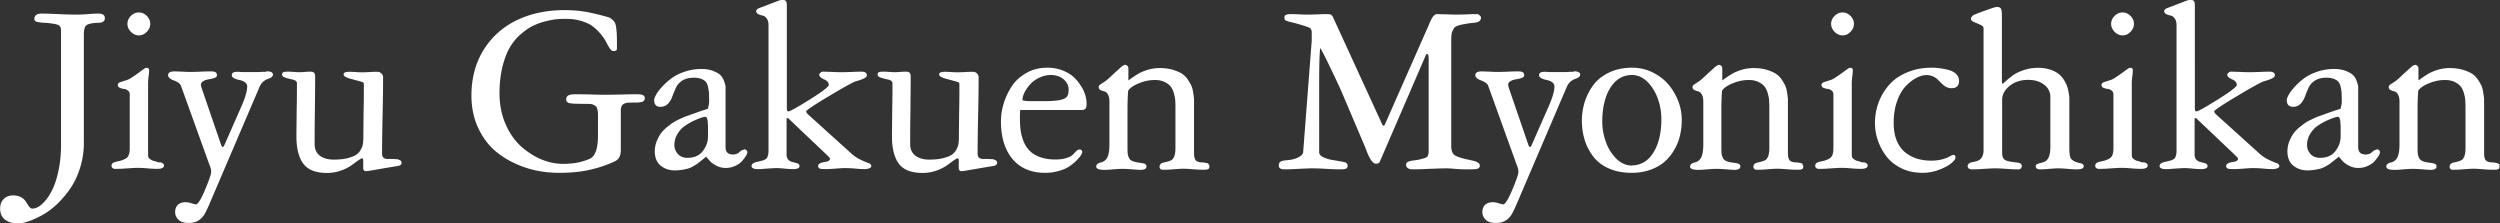
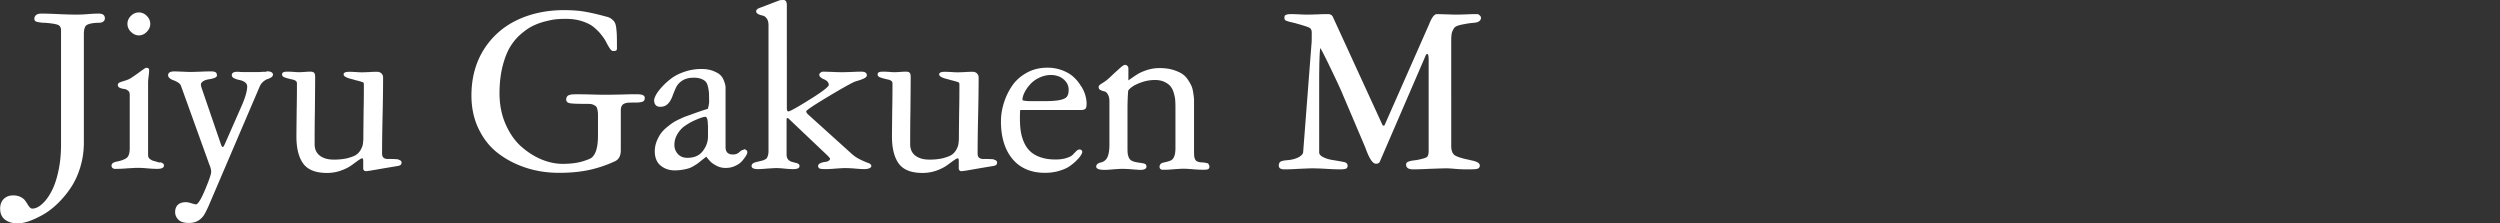
<svg xmlns="http://www.w3.org/2000/svg" id="_レイヤー_1" data-name="レイヤー 1" viewBox="0 0 194.99 17.43">
  <rect x="0" y="0" width="194.99" height="17.43" fill="#333333" stroke="none" />
  <defs>
    <style>.cls-1{fill:#fff}</style>
  </defs>
  <path class="cls-1" d="M7.7 1.06c-.18 0-.47.01-.83.04s-.66.04-.88.04c-.32 0-.81-.01-1.44-.04-.64-.03-1.09-.04-1.32-.04-.45 0-.55.23-.55.42 0 .07.03.17.19.22.11.03.29.06.55.08h.13c.47.04.8.09.97.16.16.07.24.2.24.43v8.91c0 .76-.07 1.47-.22 2.12-.14.65-.33 1.18-.56 1.59-.22.41-.47.73-.73.95-.25.22-.5.33-.73.33-.07 0-.13-.03-.19-.09-.06-.07-.13-.15-.18-.25-.06-.1-.13-.2-.21-.31-.08-.1-.2-.19-.36-.27-.16-.07-.34-.11-.55-.11-.3 0-.55.09-.74.28-.19.19-.28.44-.28.75 0 .38.13.67.38.86.25.19.58.29.98.29.28 0 .6-.06.95-.19s.73-.31 1.11-.53c.39-.23.77-.53 1.14-.9.37-.37.7-.77.99-1.22.29-.44.53-.97.71-1.57.18-.6.27-1.23.27-1.87V2.67c0-.36.07-.6.2-.7.14-.1.41-.17.82-.19.16 0 .26-.01.32-.02s.13-.04.19-.09c.07-.05.11-.14.11-.25 0-.16-.08-.36-.48-.36zM12.45 12.68s-.14-.03-.16-.04c-.06-.02-.15-.05-.26-.08a.743.743 0 01-.22-.08c-.03-.02-.08-.05-.14-.1a.252.252 0 01-.1-.15c-.02-.07-.02-.16-.02-.27V6.47c0-.11.01-.27.04-.5.03-.23.04-.39.04-.5 0-.12-.07-.18-.19-.18-.03 0-.07 0-.1.02-.03.01-.07.04-.13.08-.05.04-.12.08-.19.13l-.02.02c-.07.05-.17.12-.29.21-.14.1-.3.21-.47.32-.13.09-.29.16-.46.21-.19.06-.33.1-.42.14-.14.05-.17.15-.17.21 0 .07.03.17.18.23.1.04.22.07.33.08.1.01.2.06.29.13.09.07.13.18.13.31v4.18c0 .35-.07.6-.21.73-.15.13-.42.24-.83.32-.25.05-.38.15-.38.31 0 .09.03.15.09.19.05.04.1.06.15.06h.18c.18 0 .45-.01.81-.04.36-.02.63-.04.81-.04.16 0 .42.01.75.04.34.03.59.04.76.04.13 0 .54 0 .54-.26 0-.07-.03-.13-.09-.17-.05-.04-.13-.06-.23-.09zM10.83 2.76c.23 0 .44-.09.62-.28.18-.18.27-.39.27-.62s-.09-.44-.27-.62c-.18-.18-.39-.27-.62-.27s-.44.09-.62.27c-.18.18-.27.39-.27.62s.09.44.27.62c.18.18.39.28.62.28zM20.77 5.6h-.18c-.09 0-.21.01-.38.02h-1.23c-.19 0-.3-.01-.36-.02h-.12c-.35 0-.42.14-.42.26 0 .11.07.2.22.26.12.06.27.1.42.13.14.03.27.08.39.17.11.08.17.19.17.32 0 .37-.16.9-.46 1.58l-1.29 2.93s-.02.03-.03.06a.11.11 0 01-.02.04c0 .01-.02.03-.03.05-.01.02-.02.03-.02.03l-.03.03h-.05s-.05 0-.12-.21l-1.45-4.23c-.09-.25-.11-.36-.11-.41 0-.11.06-.2.17-.27.12-.08.26-.12.41-.15.15-.02.3-.05.44-.1.1-.03.23-.09.23-.2 0-.12-.03-.2-.1-.25-.06-.04-.17-.07-.34-.07-.2 0-.47 0-.82.02-.32.01-.57.02-.72.02-.17 0-.4 0-.69-.02-.31-.01-.52-.02-.66-.02-.4 0-.48.16-.48.3 0 .09.05.18.15.25.09.07.2.12.32.16.11.04.22.1.33.17.1.07.17.15.2.23l2.13 5.91c.02.06.05.15.1.27.05.12.08.22.1.3.02.08.03.16.03.25 0 .17-.16.64-.48 1.4-.41.98-.62 1.13-.7 1.13-.06 0-.17-.03-.34-.08-.18-.06-.33-.09-.46-.09-.25 0-.45.06-.6.19-.15.13-.23.33-.23.58 0 .23.09.43.26.6.17.17.45.25.81.25.28 0 .52-.06.71-.17.19-.11.34-.26.46-.43.11-.17.23-.42.38-.75l3.97-9.28c.07-.16.16-.29.28-.39.12-.1.23-.17.33-.2.11-.04.21-.08.29-.13.09-.06.14-.14.14-.22 0-.17-.17-.26-.5-.26zM31.09 12.43a7.16 7.16 0 00-.83-.03c-.31 0-.46-.13-.46-.42 0-.66.01-1.66.04-2.96.03-1.31.04-2.3.04-2.96a.437.437 0 00-.28-.43.566.566 0 00-.18-.03c-.13 0-.32 0-.58.02-.24.01-.44.02-.57.02-.12 0-.28 0-.49-.02-.23-.01-.39-.02-.5-.02-.21 0-.48.02-.48.2 0 .14.19.26.6.36.08.02.19.05.32.09.33.08.52.14.59.17.05.03.07.08.07.16 0 .46 0 1.16-.02 2.09-.01.93-.02 1.64-.02 2.09 0 .19-.02.36-.04.49s-.08.28-.17.44c-.09.16-.21.29-.36.39-.15.1-.38.18-.67.26-.3.07-.65.11-1.06.11-.47 0-.84-.11-1.11-.32-.26-.21-.39-.5-.39-.89 0-.59 0-1.47.02-2.61.01-1.15.02-2.03.02-2.61 0-.16-.02-.27-.07-.33s-.14-.1-.28-.1c-.1 0-.24 0-.44.02-.18.01-.33.02-.42.02-.1 0-.25 0-.43-.02-.19-.01-.33-.02-.41-.02-.18 0-.3 0-.38.03-.1.02-.15.09-.15.19 0 .06.02.14.14.2.08.04.23.09.48.15.02 0 .04.01.11.03.05 0 .09.02.11.02.02 0 .05.02.1.03.04.02.07.03.09.04.02.02.04.03.07.06.02.02.03.04.04.06.01.03.02.06.02.09 0 .38 0 1.08-.02 2.07-.01.99-.02 1.7-.02 2.1 0 .91.18 1.62.53 2.1.36.49.98.73 1.86.73.37 0 .73-.06 1.07-.18.34-.12.61-.26.81-.4.17-.12.33-.24.48-.35l.06-.04c.21-.15.29-.17.31-.17.03 0 .09 0 .09.19v.62c0 .04.02.08.05.12.02.03.07.07.15.07.05 0 .16-.01.35-.04.18-.03.47-.08.87-.15.4-.07.78-.13 1.13-.19.16-.02.27-.05.33-.08.05-.03.11-.09.11-.21 0-.08-.04-.18-.24-.22zM50.13 7.41c-.11-.04-.27-.06-.51-.06-.16 0-.49 0-1.04.02-.54.01-.94.02-1.23.02-.26 0-.66 0-1.22-.02-.78-.02-1.26-.02-1.47-.01-.06 0-.14.02-.22.04-.09.02-.17.07-.21.13-.04.06-.07.14-.07.24s.05.23.28.28c.16.03.52.05 1.09.05.2 0 .37 0 .49.01.12 0 .22.04.3.08.09.05.15.09.19.13.02.03.06.09.09.25.03.14.04.26.04.36V10.58c0 .89-.17 1.47-.51 1.73-.11.08-.35.17-.7.28-.44.13-.96.19-1.54.19-.55 0-1.12-.12-1.69-.36-.57-.24-1.1-.59-1.59-1.03-.48-.44-.88-1.02-1.19-1.74-.31-.72-.46-1.52-.46-2.38 0-.74.08-1.43.22-2.03.15-.6.34-1.11.56-1.5.23-.39.5-.74.83-1.03.33-.29.65-.52.95-.67.3-.15.64-.28 1-.37.36-.09.66-.15.89-.17.24-.02.48-.03.72-.03.46 0 .89.06 1.26.18s.68.27.9.45c.22.18.43.38.6.6.18.22.31.42.4.6s.18.34.27.47c.09.14.18.21.26.21.1 0 .18-.01.22-.03.06-.03.08-.09.08-.18 0-.43 0-.76-.01-.99 0-.23-.03-.44-.05-.64-.03-.21-.08-.35-.15-.45-.07-.09-.15-.17-.25-.24s-.22-.12-.4-.16c-.62-.17-1.17-.3-1.65-.38C45.14.83 44.6.79 44 .79c-1.38 0-2.62.27-3.7.79s-1.95 1.3-2.58 2.31c-.63 1.01-.95 2.21-.95 3.56 0 .96.19 1.85.57 2.62.38.78.89 1.42 1.53 1.9.64.49 1.37.86 2.17 1.12.8.26 1.66.39 2.56.39s1.74-.08 2.42-.24c.68-.15 1.34-.38 1.96-.67.29-.14.44-.43.44-.85V8.63c0-.15.02-.27.07-.36.05-.09.11-.15.21-.19.1-.04.19-.06.27-.07.08 0 .19-.01.32-.01h.39c.07 0 .16-.01.28-.03.13-.02.21-.05.26-.11.05-.05.07-.13.07-.22 0-.08-.03-.18-.18-.23zM58.01 11.68c-.09 0-.21.06-.36.2-.13.12-.29.17-.48.17-.39 0-.58-.19-.58-.58v-4.3-.38c0-.1-.04-.25-.11-.45s-.17-.36-.29-.48c-.12-.12-.32-.23-.57-.33-.26-.1-.57-.15-.92-.15-.44 0-.88.07-1.29.21-.42.14-.77.32-1.04.52-.28.21-.52.43-.73.66-.22.24-.37.44-.47.62-.1.19-.15.33-.15.42 0 .34.17.52.48.52.25 0 .45-.08.61-.25.15-.16.26-.36.34-.58.08-.22.17-.44.27-.66.1-.21.26-.4.49-.55.23-.15.53-.23.9-.23.23 0 .42.03.58.09.15.06.27.13.35.22.08.09.14.22.18.4.04.18.07.35.08.51 0 .16.01.38.01.66 0 .11-.03.29-.1.55-.22.06-.7.22-1.41.48-.01 0-.03 0-.05.02-.13.04-.22.08-.27.09-.04.02-.16.06-.41.18-.22.1-.4.19-.54.28-.13.08-.3.21-.51.38-.21.17-.37.34-.49.51-.12.17-.22.37-.32.61-.09.24-.14.5-.14.76 0 .48.15.86.45 1.11.3.25.67.38 1.11.38.21 0 .41-.02.6-.05.18-.03.33-.06.45-.1.12-.03.27-.1.42-.19.15-.09.27-.16.33-.21.06-.05.18-.14.35-.28.14-.11.24-.19.31-.24 0 0 0 .01.01.02.1.13.21.25.31.36.11.11.27.22.48.33.21.11.45.17.7.17.27 0 .52-.05.75-.16.23-.1.41-.23.54-.38.12-.14.22-.27.3-.4.08-.13.11-.23.11-.29 0-.05-.02-.11-.09-.17a.323.323 0 00-.18-.06zm-2.79-1.93v.9c0 .41-.14.79-.41 1.14-.27.35-.67.52-1.2.52-.31 0-.56-.1-.74-.3-.18-.2-.27-.44-.27-.7 0-.31.08-.6.24-.86.16-.26.35-.48.58-.63.23-.16.47-.3.71-.41.25-.11.45-.19.6-.24.2-.06.26-.06.28-.06.13 0 .2.23.2.64zM67.73 12.72c-.13-.05-.33-.13-.6-.26-.26-.12-.5-.28-.72-.48l-3.39-3.06c-.09-.09-.14-.17-.14-.24.01-.04.2-.24 1.59-1.07 1.06-.64 1.79-1.05 2.15-1.22.02-.01.1-.04.34-.11.19-.06.35-.12.46-.18.13-.07.19-.14.19-.23 0-.13-.07-.28-.42-.28-.12 0-.34 0-.7.02-.33.01-.59.02-.77.02s-.45 0-.79-.02c-.37-.01-.6-.02-.72-.02-.07 0-.14.02-.2.07-.08.05-.11.11-.11.17 0 .08.04.15.13.22.08.06.17.11.27.15.09.04.17.09.24.17.07.07.1.16.1.26 0 .06-.14.3-1.48 1.13-1.29.81-1.6.93-1.66.93-.04 0-.13 0-.13-.26V.4c0-.33-.14-.4-.26-.4-.17 0-.28.01-.35.04l-1.33.51c-.11.04-.19.07-.24.09a.42.42 0 00-.14.09.18.18 0 00-.07.15c0 .1.06.17.18.23.1.05.22.08.34.11.11.02.21.1.3.22s.14.3.14.52v9.81c0 .13-.01.24-.04.33a.71.71 0 01-.08.21c-.02.04-.07.09-.14.12a.8.8 0 01-.17.08l-.24.06c-.11.03-.2.05-.26.06-.09.03-.15.05-.19.06-.04.02-.09.05-.13.09a.22.22 0 00-.07.17c0 .24.39.24.52.24.1 0 .33-.01.66-.04.33-.02.59-.04.75-.04.14 0 .35.01.64.04.29.03.51.04.67.04.12 0 .5 0 .5-.24 0-.04-.01-.08-.04-.12a.242.242 0 00-.11-.08c-.04-.02-.08-.03-.12-.04h-.01s-.09-.03-.15-.04c-.07-.02-.13-.04-.18-.05-.27-.09-.4-.28-.4-.57V9.27s0-.06.09-.06c0 0 .04 0 .14.11l2.95 2.8c.19.19.21.25.21.27 0 .05-.03.09-.09.14-.07.05-.15.08-.23.09-.41.05-.61.16-.61.33 0 .1.06.18.16.21.09.02.24.03.47.03.15 0 .39-.01.72-.04.32-.02.57-.04.74-.04.21 0 .48.01.81.04.33.03.57.04.69.04.16 0 .29-.02.39-.06.12-.05.17-.11.17-.18 0-.1-.08-.18-.24-.24zM77.54 12.43a7.16 7.16 0 00-.83-.03c-.31 0-.46-.13-.46-.42 0-.66.01-1.66.04-2.96.03-1.31.04-2.3.04-2.96a.437.437 0 00-.28-.43.566.566 0 00-.18-.03c-.13 0-.32 0-.58.02-.24.01-.44.02-.57.02-.12 0-.28 0-.49-.02-.23-.01-.39-.02-.5-.02-.21 0-.48.02-.48.2 0 .14.19.26.6.36.08.02.19.05.32.09.33.08.52.14.59.17.05.03.07.08.07.16 0 .46 0 1.16-.02 2.09-.01.93-.02 1.64-.02 2.09 0 .19-.02.36-.04.49s-.08.28-.17.44c-.09.16-.21.29-.36.39-.15.1-.38.18-.67.26-.3.07-.65.11-1.06.11-.47 0-.84-.11-1.11-.32-.26-.21-.39-.5-.39-.89 0-.59 0-1.47.02-2.61.01-1.15.02-2.03.02-2.61 0-.16-.02-.27-.07-.33s-.14-.1-.28-.1c-.1 0-.24 0-.44.02-.18.01-.33.02-.42.02-.1 0-.25 0-.43-.02-.19-.01-.33-.02-.41-.02-.18 0-.3 0-.38.03-.1.02-.15.09-.15.19 0 .06.02.14.14.2.08.04.23.09.48.15.02 0 .04.01.11.03.05 0 .09.02.11.02.02 0 .05.02.1.03.04.02.07.03.09.04.02.02.04.03.07.06.02.02.03.04.04.06.01.03.02.06.02.09 0 .38 0 1.08-.02 2.07-.01.99-.02 1.7-.02 2.1 0 .91.18 1.62.53 2.1.36.49.98.73 1.86.73.37 0 .73-.06 1.07-.18.34-.12.61-.26.81-.4.17-.12.33-.24.48-.35l.06-.04c.21-.15.29-.17.31-.17.03 0 .09 0 .09.19v.62c0 .04.02.08.05.12.02.03.07.07.15.07.05 0 .16-.01.35-.04.18-.03.47-.08.87-.15.4-.07.78-.13 1.13-.19.16-.02.27-.05.33-.08.05-.03.11-.09.11-.21 0-.08-.04-.18-.24-.22zM84.32 6.73c-.15-.26-.34-.5-.57-.71-.22-.21-.52-.39-.88-.53a3.27 3.27 0 00-1.19-.21c-.58 0-1.12.13-1.59.39s-.86.6-1.14 1.01c-.28.41-.5.86-.65 1.34-.15.48-.23.96-.23 1.44 0 1.23.3 2.22.9 2.94.6.72 1.46 1.08 2.54 1.08.38 0 .75-.05 1.09-.15.34-.1.62-.22.83-.37.21-.15.4-.3.55-.46.16-.16.27-.29.33-.4.09-.15.1-.21.1-.24 0-.08-.03-.2-.23-.2-.08 0-.16.05-.25.14l-.26.27c-.09.09-.25.18-.48.25-.24.08-.53.12-.86.12-.45 0-.85-.06-1.19-.18-.34-.12-.61-.28-.81-.48-.2-.19-.36-.44-.48-.72s-.2-.58-.24-.87c-.04-.29-.06-.61-.06-.97 0-.39.01-.56.03-.64h4.73c.18 0 .3-.04.36-.11s.08-.2.08-.39-.03-.4-.09-.62a2.72 2.72 0 00-.33-.73zm-.97.26c0 .24-.04.43-.13.54-.08.12-.27.21-.54.27-.28.06-.71.09-1.28.09h-.97c-.22 0-.39-.01-.5-.03-.14-.02-.16-.04-.17-.04 0 0-.01-.03-.01-.05 0-.15.05-.33.15-.54.1-.21.25-.43.43-.63.18-.21.42-.39.71-.53s.6-.22.92-.22c.39 0 .73.11.99.33.26.22.4.49.4.81zM94.29 12.8s-.04-.03-.06-.04c-.02-.02-.05-.03-.1-.04-.04 0-.07-.02-.09-.02-.03 0-.06-.01-.11-.02h-.02s-.06-.01-.08-.01c-.03 0-.06 0-.1-.01h-.1a.903.903 0 01-.29-.09.39.39 0 01-.14-.17 1.12 1.12 0 01-.06-.23c0-.07-.01-.18-.01-.31V8.2v-.44c0-.12-.03-.29-.06-.51-.03-.22-.08-.41-.15-.57-.07-.15-.17-.32-.3-.51-.13-.19-.3-.34-.48-.45-.19-.11-.43-.21-.71-.29-.29-.08-.62-.12-.98-.12-.34 0-.67.05-.98.15-.31.1-.56.21-.75.33-.18.11-.41.27-.71.48v-.91c0-.09-.02-.17-.08-.22a.211.211 0 00-.17-.08c-.05 0-.11.02-.18.07-.07.04-.15.11-.25.2-.1.09-.18.17-.27.24-.08.08-.19.17-.31.29-.12.11-.21.2-.28.26-.12.11-.25.21-.39.3-.13.08-.23.15-.29.19-.07.05-.1.12-.1.19s.03.17.16.23c.09.04.19.08.3.1.09.02.17.09.25.22.08.13.13.31.13.55v3.38c0 .45-.06.8-.17 1.01a.74.74 0 01-.53.39c-.08.01-.15.05-.22.1a.26.26 0 00-.11.21c0 .23.38.26.67.26.12 0 .32-.01.62-.04.29-.02.55-.04.75-.04.18 0 .45.01.8.04.36.03.56.04.6.04.32 0 .48-.09.48-.26 0-.05-.01-.1-.04-.14a.245.245 0 00-.14-.09.451.451 0 00-.13-.03c-.03 0-.09-.02-.17-.03-.09-.01-.14-.02-.15-.02-.2-.03-.37-.07-.49-.13a.489.489 0 01-.24-.23c-.05-.1-.08-.21-.1-.31-.01-.1-.02-.26-.02-.46V8.52c0-.53.02-1.01.05-1.41 0-.04.04-.13.26-.3.18-.14.44-.27.78-.39s.69-.18 1.06-.18c.28 0 .53.05.74.15.2.1.36.21.47.35s.19.3.25.51c.06.21.1.39.11.54.01.15.02.33.02.52v3.25c0 .47-.1.78-.3.92-.09.06-.3.13-.63.2-.25.05-.31.21-.31.33 0 .07.02.13.07.17.04.03.09.06.15.06h.22c.14 0 .35-.01.67-.04.31-.02.56-.04.76-.04.13 0 .37.01.72.04.36.03.64.04.84.04.16 0 .27-.01.34-.04.06-.02.12-.08.12-.22 0-.03 0-.05-.02-.08a.09.09 0 00-.06-.06zM114.66 12.48c-.62-.12-1.02-.25-1.21-.38-.17-.13-.26-.37-.26-.72V3.3c0-.22 0-.41.02-.55.01-.14.04-.26.1-.37.05-.11.1-.19.15-.24.03-.03.1-.09.25-.14.13-.04.24-.07.35-.09.1-.02.27-.05.49-.09.05 0 .14-.02.28-.03.14-.01.25-.03.32-.04.08-.01.16-.05.24-.11a.31.31 0 00.12-.26c0-.06-.03-.12-.1-.18-.06-.06-.13-.1-.19-.1-.17 0-.43 0-.8.02-.37.01-.63.02-.79.02-.08 0-.3 0-.77-.02-.47-.01-.7-.02-.77-.02-.05 0-.1.01-.15.04-.15.08-.31.33-.47.74l-3.46 7.84c-.02.07-.06.08-.1.08-.05 0-.07-.02-.09-.07l-3.87-8.43c-.07-.13-.19-.2-.38-.2-.16 0-.4 0-.77.02-.36.01-.6.02-.76.02-.15 0-.36 0-.67-.02-.3-.01-.52-.02-.66-.02-.15 0-.27.01-.35.04-.09.03-.15.06-.16.11-.02.04-.02.08-.02.15 0 .05.01.1.04.14.02.04.07.07.14.09.06.02.12.04.17.06.05.01.14.03.26.06s.22.05.31.08c.57.16.92.27 1.04.34.11.06.17.19.17.37 0 .46 0 .75-.02.88l-.65 8.45c-.01.13-.12.26-.33.38-.22.12-.51.21-.87.24-.26.02-.43.05-.53.1-.11.06-.17.16-.17.32 0 .14.07.3.43.3.23 0 .6-.01 1.09-.04.49-.02.86-.04 1.09-.04.25 0 .62.01 1.11.04.72.04 1.14.05 1.27.03.04 0 .09 0 .16-.02.08-.01.14-.04.17-.09.03-.04.05-.1.05-.17 0-.11-.06-.19-.17-.25-.03-.01-.1-.04-.94-.18-.3-.04-.57-.12-.79-.23-.21-.1-.32-.23-.32-.37V6.58c0-2.08.05-2.68.09-2.83.07.1.27.47.82 1.61.54 1.12.84 1.78.93 2.01l1.76 4.14c.3.85.57 1.26.83 1.26.16 0 .26-.06.3-.16l3.59-8.31c.04-.08.09-.09.12-.09.02 0 .1.02.1.46v7.09c0 .26-.05.42-.14.49-.1.07-.39.16-.84.24-.02 0-.1.01-.17.02-.1.01-.17.03-.21.03-.04.01-.1.03-.17.05-.07.02-.13.05-.17.09-.04.04-.06.09-.06.15 0 .18.09.38.54.38.23 0 .65-.01 1.24-.04.6-.02 1.06-.04 1.38-.04.11 0 .33.01.66.04s.65.04.96.04h.07c.35 0 .58-.01.69-.04.13-.03.21-.12.21-.26 0-.2-.24-.33-.75-.42z" />
-   <path class="cls-1" d="M122.73 5.6h-.18c-.09 0-.21.01-.38.02h-1.23c-.19 0-.3-.01-.36-.02h-.12c-.35 0-.42.14-.42.26 0 .11.07.2.22.26.12.06.27.1.42.13.14.03.27.08.39.17.11.08.17.19.17.32 0 .37-.16.9-.46 1.58l-1.29 2.93s-.02.03-.03.06a.11.11 0 01-.02.04c0 .01-.02.03-.03.05-.01.02-.02.03-.02.03l-.03.03h-.05s-.05 0-.12-.21l-1.45-4.23c-.09-.25-.11-.36-.11-.41 0-.11.06-.2.17-.27.12-.08.26-.12.41-.15.15-.02.3-.05.44-.1.1-.03.23-.09.23-.2 0-.12-.03-.2-.1-.25-.06-.04-.17-.07-.34-.07-.2 0-.47 0-.82.02-.32.01-.57.02-.72.02-.17 0-.4 0-.69-.02-.31-.01-.52-.02-.66-.02-.4 0-.48.16-.48.3 0 .09.05.18.15.25.09.07.2.12.32.16.11.04.22.1.33.17.1.07.17.15.2.23l2.13 5.91c.02.06.05.15.1.27.05.12.08.22.1.3.02.08.03.16.03.25 0 .17-.16.64-.48 1.4-.41.98-.62 1.13-.7 1.13-.06 0-.17-.03-.34-.08-.18-.06-.33-.09-.46-.09-.25 0-.45.06-.6.19-.15.13-.23.33-.23.58 0 .23.09.43.26.6.17.17.45.25.81.25.28 0 .52-.06.71-.17.19-.11.34-.26.46-.43.11-.17.23-.42.38-.75l3.97-9.28c.07-.16.16-.29.28-.39.12-.1.23-.17.33-.2.11-.04.21-.08.29-.13.09-.06.14-.14.14-.22 0-.17-.17-.26-.5-.26zM130.07 6.52c-.33-.37-.75-.68-1.23-.9-.48-.23-1-.34-1.53-.34-.66 0-1.26.12-1.77.36-.52.24-.93.56-1.24.96-.3.4-.53.84-.69 1.32-.15.48-.23.98-.23 1.5 0 .54.08 1.06.23 1.53.15.47.38.9.68 1.29.3.38.71.69 1.22.91.51.22 1.1.33 1.75.33.53 0 1.03-.08 1.47-.24.44-.16.82-.37 1.12-.64.3-.27.55-.58.75-.94.21-.35.35-.73.44-1.12.09-.39.13-.79.13-1.2 0-.52-.1-1.03-.3-1.52-.2-.49-.47-.93-.8-1.3zm-2.8 6.39c-.45 0-.86-.19-1.22-.55-.36-.37-.64-.82-.81-1.33-.18-.51-.27-1.03-.27-1.53 0-1.09.21-1.98.63-2.65.41-.66.98-1 1.69-1 .45 0 .86.19 1.22.55.36.37.63.82.81 1.34.18.52.26 1.04.26 1.56 0 1.07-.21 1.95-.63 2.61-.41.66-.98.99-1.68.99zM140.61 12.8s-.04-.03-.06-.04c-.02-.02-.05-.03-.1-.04-.04 0-.07-.02-.09-.02-.03 0-.06-.01-.11-.02h-.02s-.06-.01-.08-.01c-.03 0-.06 0-.1-.01h-.1a.903.903 0 01-.29-.09.39.39 0 01-.14-.17 1.12 1.12 0 01-.06-.23c0-.07-.01-.18-.01-.31V8.2v-.44c0-.12-.03-.29-.06-.51-.03-.22-.08-.41-.15-.57-.07-.15-.17-.32-.3-.51-.13-.19-.3-.34-.48-.45-.19-.11-.43-.21-.71-.29-.29-.08-.62-.12-.98-.12-.34 0-.67.05-.98.15-.31.1-.56.21-.75.33-.18.11-.41.27-.71.48v-.91c0-.09-.02-.17-.08-.22a.211.211 0 00-.17-.08c-.05 0-.11.02-.18.07-.07.04-.15.11-.25.2-.1.09-.18.17-.27.24-.08.08-.19.17-.31.29-.12.11-.21.2-.28.26-.12.11-.25.21-.39.3-.13.08-.23.15-.29.19-.07.05-.1.12-.1.19s.03.17.16.23c.09.04.19.08.3.1.09.02.17.09.25.22.08.13.13.31.13.55v3.38c0 .45-.06.8-.17 1.01a.74.74 0 01-.53.39c-.08.01-.15.05-.22.1a.26.26 0 00-.11.21c0 .23.38.26.67.26.12 0 .32-.01.62-.04.29-.02.55-.04.75-.04.18 0 .45.01.8.04.36.03.56.04.6.04.32 0 .48-.09.48-.26 0-.05-.01-.1-.04-.14a.245.245 0 00-.14-.09.451.451 0 00-.13-.03c-.03 0-.09-.02-.17-.03-.09-.01-.14-.02-.15-.02-.2-.03-.37-.07-.49-.13a.489.489 0 01-.24-.23c-.05-.1-.08-.21-.1-.31-.01-.1-.02-.26-.02-.46V8.52c0-.53.02-1.01.05-1.41 0-.04.04-.13.26-.3.18-.14.44-.27.78-.39s.69-.18 1.06-.18c.28 0 .53.05.74.15.2.1.36.21.47.35s.19.3.25.51c.06.21.1.39.11.54.01.15.02.33.02.52v3.25c0 .47-.1.78-.3.92-.09.06-.3.13-.63.2-.25.05-.31.21-.31.33 0 .07.02.13.07.17.04.03.09.06.15.06h.22c.14 0 .35-.01.67-.04.31-.02.56-.04.76-.04.13 0 .37.01.72.04.36.03.64.04.84.04.16 0 .27-.01.34-.04.06-.02.12-.08.12-.22 0-.03 0-.05-.02-.08a.09.09 0 00-.06-.06zM143.71 2.76c.23 0 .44-.09.62-.28.18-.18.27-.39.27-.62s-.09-.44-.27-.62c-.18-.18-.39-.27-.62-.27s-.44.09-.62.27c-.18.18-.27.39-.27.62s.09.44.27.62c.18.18.39.28.62.28zM145.33 12.68s-.14-.03-.16-.04c-.06-.02-.15-.05-.26-.08a.743.743 0 01-.22-.08c-.03-.02-.08-.05-.14-.1a.252.252 0 01-.1-.15c-.02-.07-.02-.16-.02-.27V6.47c0-.11.01-.27.04-.5.03-.23.04-.39.04-.5 0-.12-.07-.18-.19-.18-.03 0-.07 0-.1.02-.03.01-.07.04-.13.08-.05.04-.12.08-.19.13l-.02.02c-.07.05-.17.12-.29.21-.14.1-.3.21-.47.32-.13.09-.29.16-.46.21-.19.06-.33.1-.42.14-.14.05-.17.15-.17.21 0 .07.03.17.18.23.1.04.22.07.33.08.1.01.2.06.29.13.09.07.13.18.13.31v4.18c0 .35-.07.6-.21.73-.15.13-.42.24-.83.32-.25.05-.38.15-.38.31 0 .09.03.15.09.19.05.04.1.06.15.06h.18c.18 0 .45-.01.81-.04.36-.02.63-.04.81-.04.16 0 .42.01.75.04.34.03.59.04.76.04.13 0 .54 0 .54-.26 0-.07-.03-.13-.09-.17-.05-.04-.13-.06-.23-.09zM151.95 5.45c-.24-.06-.46-.1-.67-.13-.21-.03-.41-.04-.61-.04-.72 0-1.38.13-1.96.38-.58.25-1.05.58-1.4 1-.35.41-.62.87-.8 1.37-.18.5-.27 1.03-.27 1.56 0 .48.08.94.24 1.4.16.45.39.87.68 1.24.29.37.69.68 1.17.91.48.23 1.03.34 1.62.34.41 0 .83-.07 1.24-.22.41-.15.74-.32.97-.5.24-.19.36-.35.36-.48 0-.18-.11-.2-.16-.2-.06 0-.16.04-.29.12-.12.07-.31.15-.56.22-.25.07-.55.11-.9.11-.4 0-.77-.06-1.11-.16a2.94 2.94 0 01-.92-.5c-.27-.22-.49-.53-.65-.92-.16-.39-.23-.85-.23-1.37 0-.63.09-1.2.27-1.7.18-.5.41-.89.68-1.17.27-.28.55-.49.83-.64.48-.25.94-.27 1.29-.11.15.07.27.15.37.25l.3.3c.1.1.21.19.34.26.13.07.28.11.43.11.39 0 .59-.2.59-.57 0-.21-.08-.39-.23-.54-.15-.15-.35-.25-.59-.31zM162.3 12.74s-.09-.02-.17-.04a1.45 1.45 0 01-.19-.06c-.21-.07-.35-.17-.43-.3-.07-.13-.11-.39-.11-.77v-3.6-.34c0-.1-.03-.25-.06-.44-.03-.2-.08-.37-.14-.53-.06-.15-.15-.32-.27-.5-.12-.18-.27-.33-.44-.45a2.31 2.31 0 00-.65-.3c-.26-.08-.56-.12-.89-.12-.41 0-.81.07-1.17.2-.37.13-.65.28-.85.44-.21.16-.38.3-.52.43-.19.17-.24.18-.24.18s-.03-.03-.03-.21V1.28c0-.28-.02-.47-.06-.57-.04-.11-.15-.17-.33-.17-.04 0-.14 0-.93.29-.53.19-.82.31-.92.36-.11.09-.17.19-.17.3 0 .09.09.17.28.25.15.06.32.13.48.21.14.07.22.15.22.24v9.5c0 .28-.06.5-.19.66-.12.15-.35.25-.67.29a.59.59 0 00-.26.1c-.08.06-.12.13-.12.21 0 .12.06.26.36.26.2 0 .5-.01.9-.04.4-.02.69-.04.88-.04s.48.01.87.04.65.04.78.04h.19c.05 0 .1-.02.15-.06.06-.04.09-.11.09-.19 0-.11-.05-.19-.14-.23-.08-.03-.23-.06-.45-.08-.37-.04-.62-.1-.75-.2-.12-.09-.19-.26-.19-.51V7.78c0-.4.19-.76.57-1.07.38-.32.88-.48 1.47-.48.5 0 .92.13 1.24.38.32.25.48.57.48.95v3.92c0 .67-.18 1.06-.54 1.17-.04.01-.08.02-.13.04l-.11.03s-.06.01-.09.02c-.04.01-.06.02-.08.03l-.06.02-.06.03c-.01 0-.03.02-.04.04-.01.02-.02.04-.03.05v.06c0 .11.06.24.35.24.16 0 .39-.01.7-.04.31-.02.53-.04.66-.04.17 0 .42.01.76.04.33.03.59.04.75.04.14 0 .26-.02.36-.05.15-.05.17-.16.16-.22 0-.05-.03-.09-.07-.13a.375.375 0 00-.12-.07zM165.55 2.76c.23 0 .44-.09.62-.28.18-.18.27-.39.27-.62s-.09-.44-.27-.62c-.18-.18-.39-.27-.62-.27s-.44.09-.62.27c-.18.18-.27.39-.27.62s.09.44.27.62c.18.18.39.28.62.28zM167.17 12.68s-.14-.03-.16-.04c-.06-.02-.15-.05-.26-.08a.743.743 0 01-.22-.08c-.03-.02-.08-.05-.14-.1a.252.252 0 01-.1-.15c-.02-.07-.02-.16-.02-.27V6.47c0-.11.01-.27.04-.5.03-.23.04-.39.04-.5 0-.12-.07-.18-.19-.18-.03 0-.07 0-.1.02-.03.01-.07.04-.13.08-.05.04-.12.08-.19.13l-.02.02c-.07.05-.17.12-.29.21-.14.1-.3.21-.47.32-.13.09-.29.16-.46.21-.19.06-.33.1-.42.14-.14.05-.17.15-.17.21 0 .07.03.17.18.23.1.04.22.07.33.08.1.01.2.06.29.13.09.07.13.18.13.31v4.18c0 .35-.07.6-.21.73-.15.13-.42.24-.83.32-.25.05-.38.15-.38.31 0 .09.03.15.09.19.05.04.1.06.15.06h.18c.18 0 .45-.01.81-.04.36-.02.63-.04.81-.04.16 0 .42.01.75.04.34.03.59.04.76.04.13 0 .54 0 .54-.26 0-.07-.03-.13-.09-.17-.05-.04-.13-.06-.23-.09zM177.55 12.72c-.13-.05-.33-.13-.6-.26-.26-.12-.5-.28-.72-.48l-3.39-3.06c-.09-.09-.14-.17-.14-.24.01-.04.2-.24 1.59-1.07 1.06-.64 1.79-1.05 2.15-1.22.02-.01.1-.04.34-.11.19-.06.35-.12.46-.18.13-.07.19-.14.19-.23 0-.13-.07-.28-.42-.28-.12 0-.34 0-.7.02-.33.01-.59.02-.77.02s-.45 0-.79-.02c-.37-.01-.6-.02-.72-.02-.07 0-.14.02-.2.07-.08.05-.11.11-.11.17 0 .08.04.15.13.22.08.06.17.11.27.15.09.04.17.09.24.17.07.07.1.16.1.26 0 .06-.14.3-1.48 1.13-1.29.81-1.6.93-1.66.93-.04 0-.13 0-.13-.26V.4c0-.33-.14-.4-.26-.4-.17 0-.28.01-.35.04l-1.33.51c-.11.04-.19.07-.24.09a.42.42 0 00-.14.09.18.18 0 00-.07.15c0 .1.06.17.18.23.1.05.22.08.34.11.11.02.21.1.3.22s.14.3.14.52v9.81c0 .13-.01.24-.04.33a.71.71 0 01-.08.21c-.02.04-.07.09-.14.12a.8.8 0 01-.17.08l-.24.06c-.11.03-.2.05-.26.06-.09.03-.15.05-.19.06-.04.02-.09.05-.13.09a.22.22 0 00-.07.17c0 .24.39.24.52.24.1 0 .33-.01.66-.04.33-.02.59-.04.75-.04.14 0 .35.01.64.04.29.03.51.04.67.04.12 0 .5 0 .5-.24 0-.04-.01-.08-.04-.12a.242.242 0 00-.11-.08c-.04-.02-.08-.03-.12-.04h-.01s-.09-.03-.15-.04c-.07-.02-.13-.04-.18-.05-.27-.09-.4-.28-.4-.57V9.27s0-.06.09-.06c0 0 .04 0 .14.11l2.95 2.8c.19.19.21.25.21.27 0 .05-.03.09-.09.14-.07.05-.15.08-.23.09-.41.05-.61.16-.61.33 0 .1.06.18.16.21.09.02.24.03.47.03.15 0 .39-.01.72-.04.32-.02.57-.04.74-.04.21 0 .48.01.81.04.33.03.57.04.69.04.16 0 .29-.02.39-.06.12-.05.17-.11.17-.18 0-.1-.08-.18-.24-.24zM185.35 11.68c-.09 0-.21.06-.36.2-.13.12-.29.17-.48.17-.39 0-.58-.19-.58-.58v-4.3-.38c0-.1-.04-.25-.11-.45s-.17-.36-.29-.48c-.12-.12-.32-.23-.57-.33-.26-.1-.57-.15-.92-.15-.44 0-.88.07-1.29.21-.42.14-.77.32-1.04.52-.28.21-.52.43-.73.66-.22.24-.37.44-.47.62-.1.19-.15.33-.15.42 0 .34.17.52.48.52.25 0 .45-.08.61-.25.15-.16.26-.36.34-.58.08-.22.17-.44.27-.66.1-.21.26-.4.49-.55.23-.15.53-.23.9-.23.23 0 .42.03.58.09.15.06.27.13.35.22.08.09.14.22.18.4.04.18.07.35.08.51 0 .16.01.38.01.66 0 .11-.03.29-.1.55-.22.06-.7.22-1.41.48-.01 0-.03 0-.05.02-.13.04-.22.08-.27.09-.04.02-.16.06-.41.18-.22.1-.4.19-.54.28-.13.08-.3.21-.51.38-.21.17-.37.34-.49.51-.12.17-.22.37-.32.61-.09.24-.14.5-.14.76 0 .48.15.86.45 1.11.3.25.67.38 1.11.38.21 0 .41-.02.6-.05.18-.03.33-.06.45-.1.12-.03.27-.1.42-.19.15-.09.27-.16.33-.21.06-.05.18-.14.35-.28.14-.11.24-.19.31-.24 0 0 0 .01.01.02.1.13.21.25.31.36.11.11.27.22.48.33.21.11.45.17.7.17.27 0 .52-.05.75-.16.23-.1.41-.23.54-.38.12-.14.22-.27.3-.4.08-.13.11-.23.11-.29 0-.05-.02-.11-.09-.17a.323.323 0 00-.18-.06zm-2.79-1.93v.9c0 .41-.14.79-.41 1.14-.27.35-.67.52-1.2.52-.31 0-.56-.1-.74-.3-.18-.2-.27-.44-.27-.7 0-.31.08-.6.24-.86.16-.26.35-.48.58-.63.23-.16.47-.3.71-.41.25-.11.45-.19.6-.24.2-.06.26-.06.28-.06.13 0 .2.23.2.64zM194.97 12.86s-.03-.05-.06-.06c-.02-.01-.04-.03-.06-.04-.02-.02-.05-.03-.1-.04-.04 0-.07-.02-.09-.02-.03 0-.06-.01-.11-.02h-.02s-.06-.01-.08-.01c-.03 0-.06 0-.1-.01h-.1a.903.903 0 01-.29-.09.39.39 0 01-.14-.17 1.12 1.12 0 01-.06-.23c0-.07-.01-.18-.01-.31V8.2v-.44c0-.12-.03-.29-.06-.51-.03-.22-.08-.41-.15-.57-.07-.15-.17-.32-.3-.51-.13-.19-.3-.34-.48-.45-.19-.11-.43-.21-.71-.29-.29-.08-.62-.12-.98-.12-.34 0-.67.05-.98.15-.31.1-.56.21-.75.33-.18.11-.41.27-.71.48v-.91c0-.09-.02-.17-.08-.22a.211.211 0 00-.17-.08c-.05 0-.11.02-.18.07-.07.04-.15.11-.25.2-.1.09-.18.17-.27.24-.08.08-.19.17-.31.29-.12.11-.21.2-.28.26-.12.11-.25.21-.39.3-.13.08-.23.15-.29.19-.07.05-.1.12-.1.19s.03.17.16.23c.09.04.19.08.3.1.09.02.17.09.25.22.08.13.13.31.13.55v3.38c0 .45-.06.8-.17 1.01a.74.74 0 01-.53.39c-.08.01-.15.05-.22.1a.26.26 0 00-.11.21c0 .23.38.26.67.26.12 0 .32-.01.62-.04.29-.02.55-.04.75-.04.18 0 .45.01.8.04.36.03.56.04.6.04.32 0 .48-.09.48-.26 0-.05-.01-.1-.04-.14a.245.245 0 00-.14-.09.451.451 0 00-.13-.03c-.03 0-.09-.02-.17-.03-.09-.01-.14-.02-.15-.02-.2-.03-.37-.07-.49-.13a.489.489 0 01-.24-.23c-.05-.1-.08-.21-.1-.31-.01-.1-.02-.26-.02-.46V8.52c0-.53.02-1.01.05-1.41 0-.04.04-.13.26-.3.18-.14.44-.27.78-.39s.69-.18 1.06-.18c.28 0 .53.05.74.15.2.1.36.21.47.35s.19.3.25.51c.06.21.1.39.11.54.01.15.02.33.02.52v3.25c0 .47-.1.78-.3.92-.09.06-.3.13-.63.2-.25.05-.31.21-.31.33 0 .07.02.13.07.17.04.03.09.06.15.06h.22c.14 0 .35-.01.67-.04.31-.02.56-.04.76-.04.13 0 .37.01.72.04.36.03.64.04.84.04.16 0 .27-.01.34-.04.06-.02.12-.08.12-.22 0-.03 0-.05-.02-.08z" />
</svg>